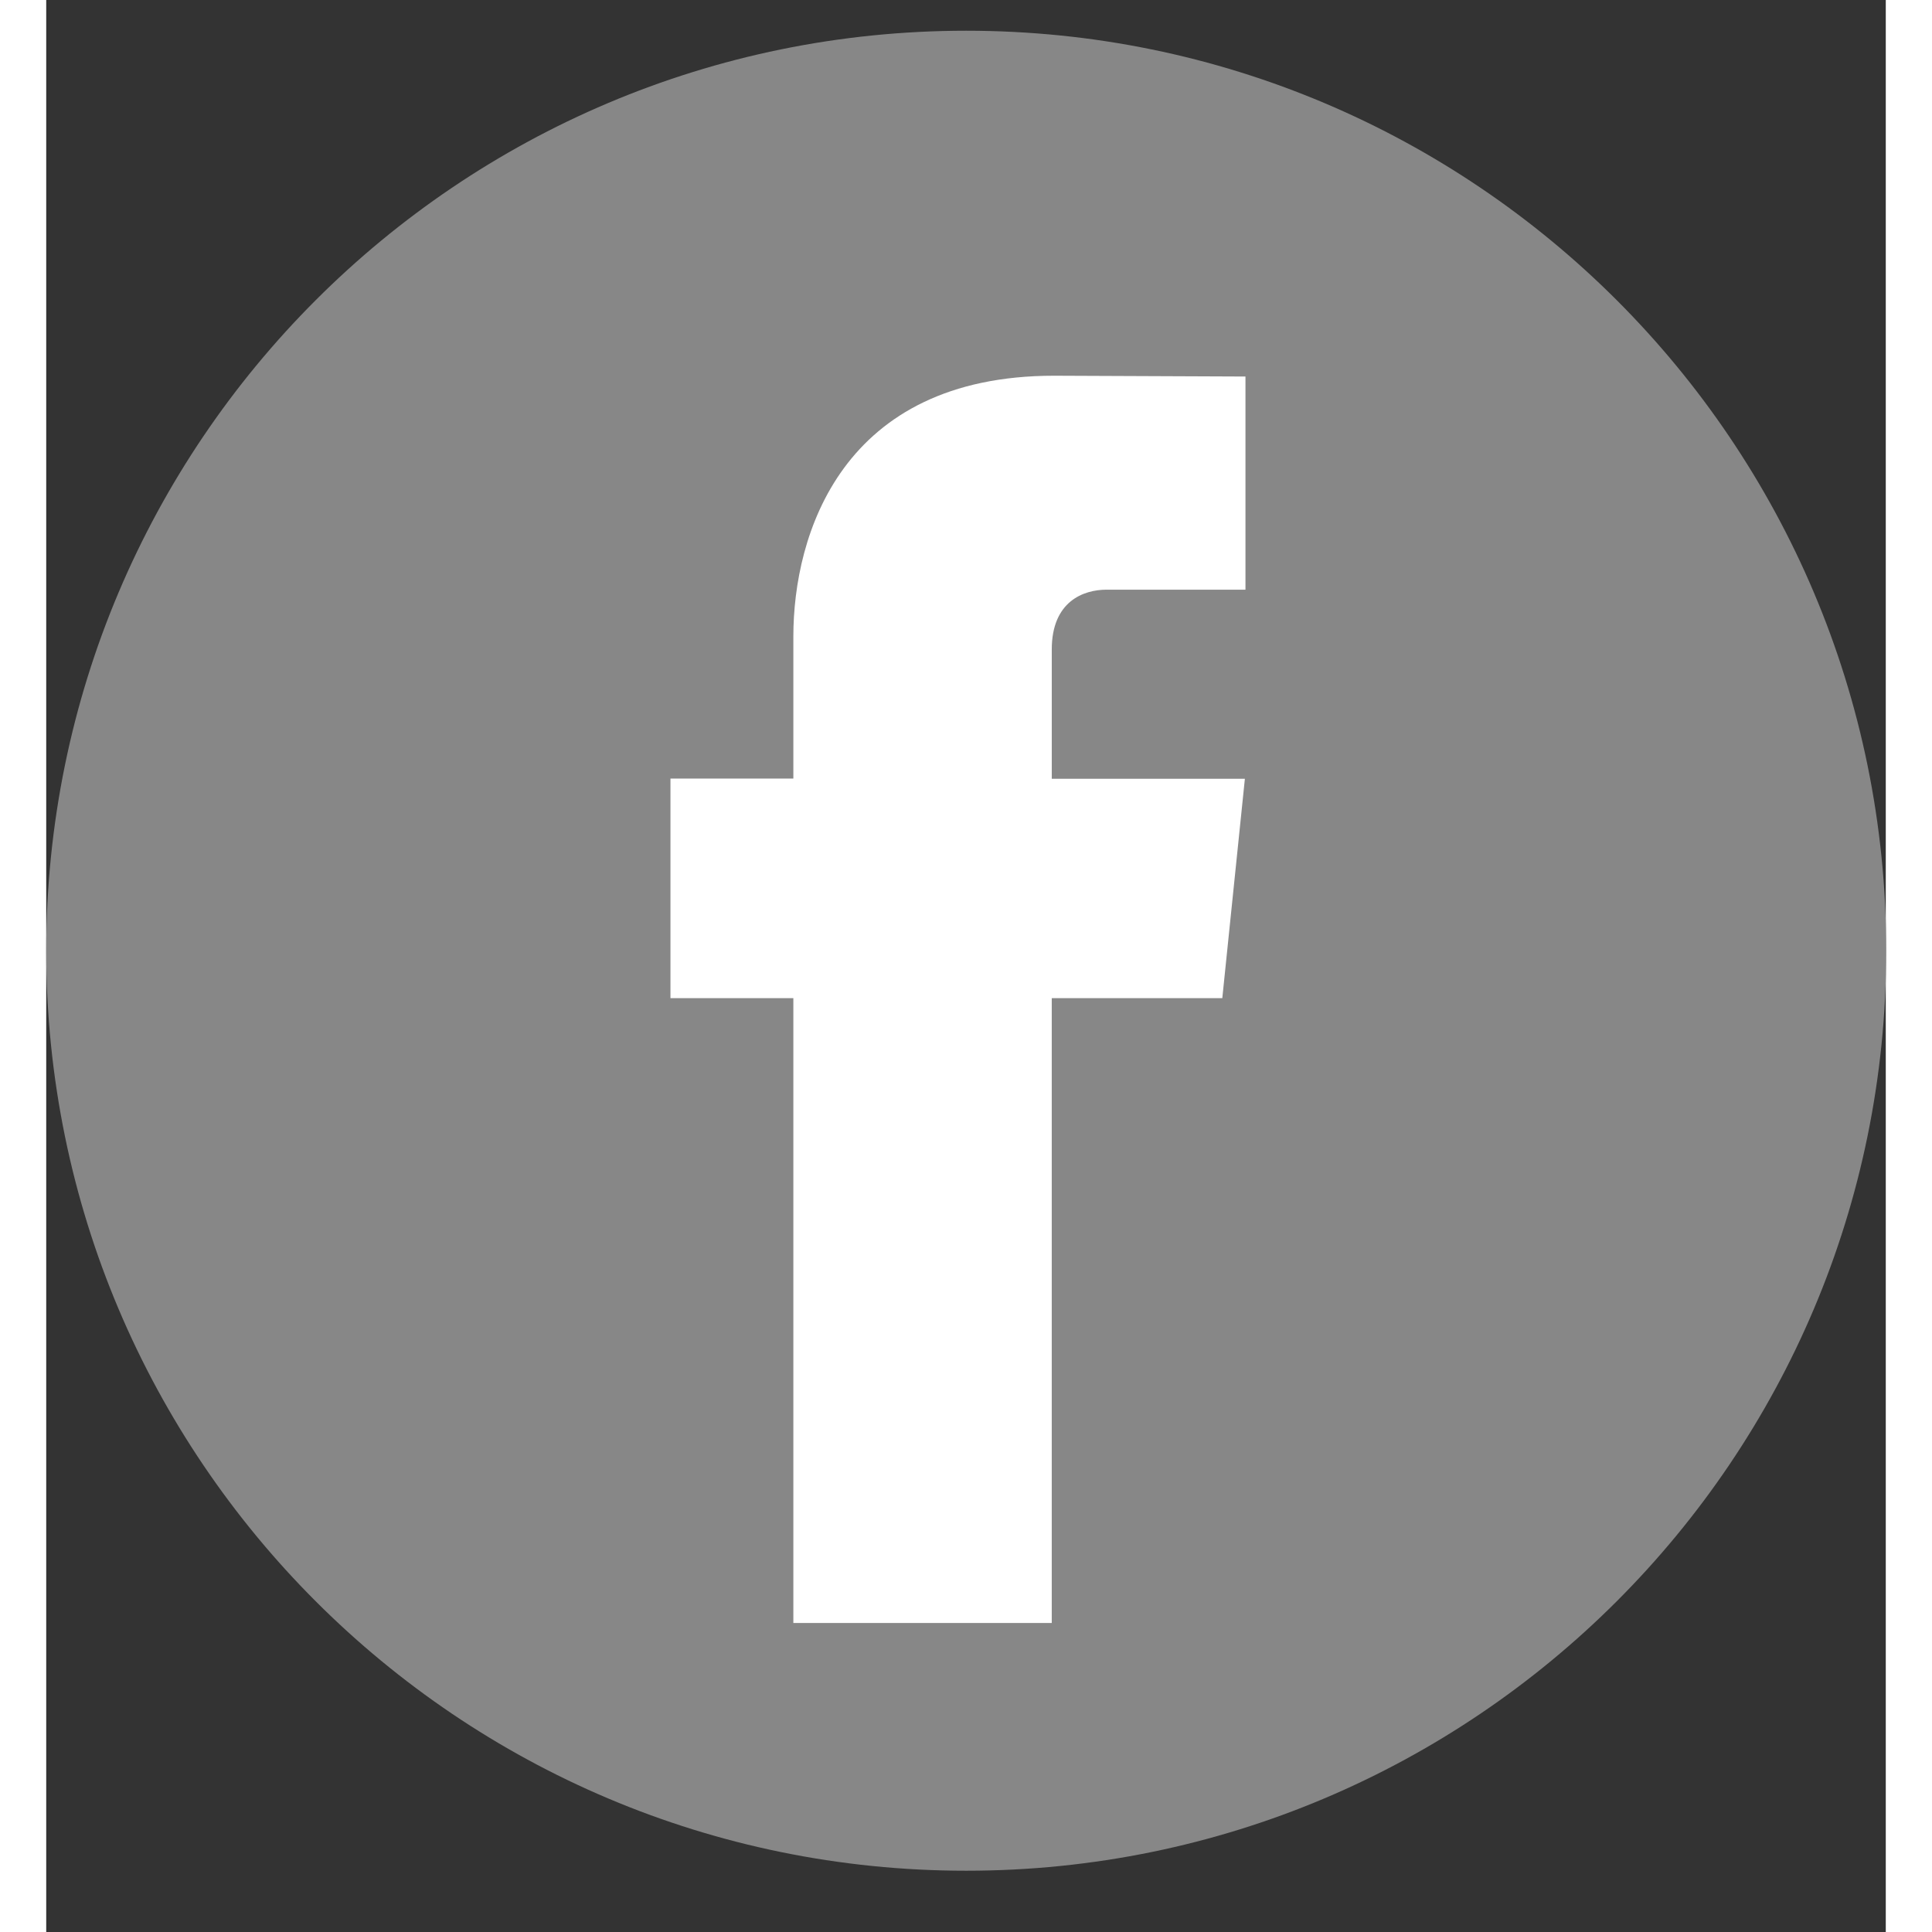
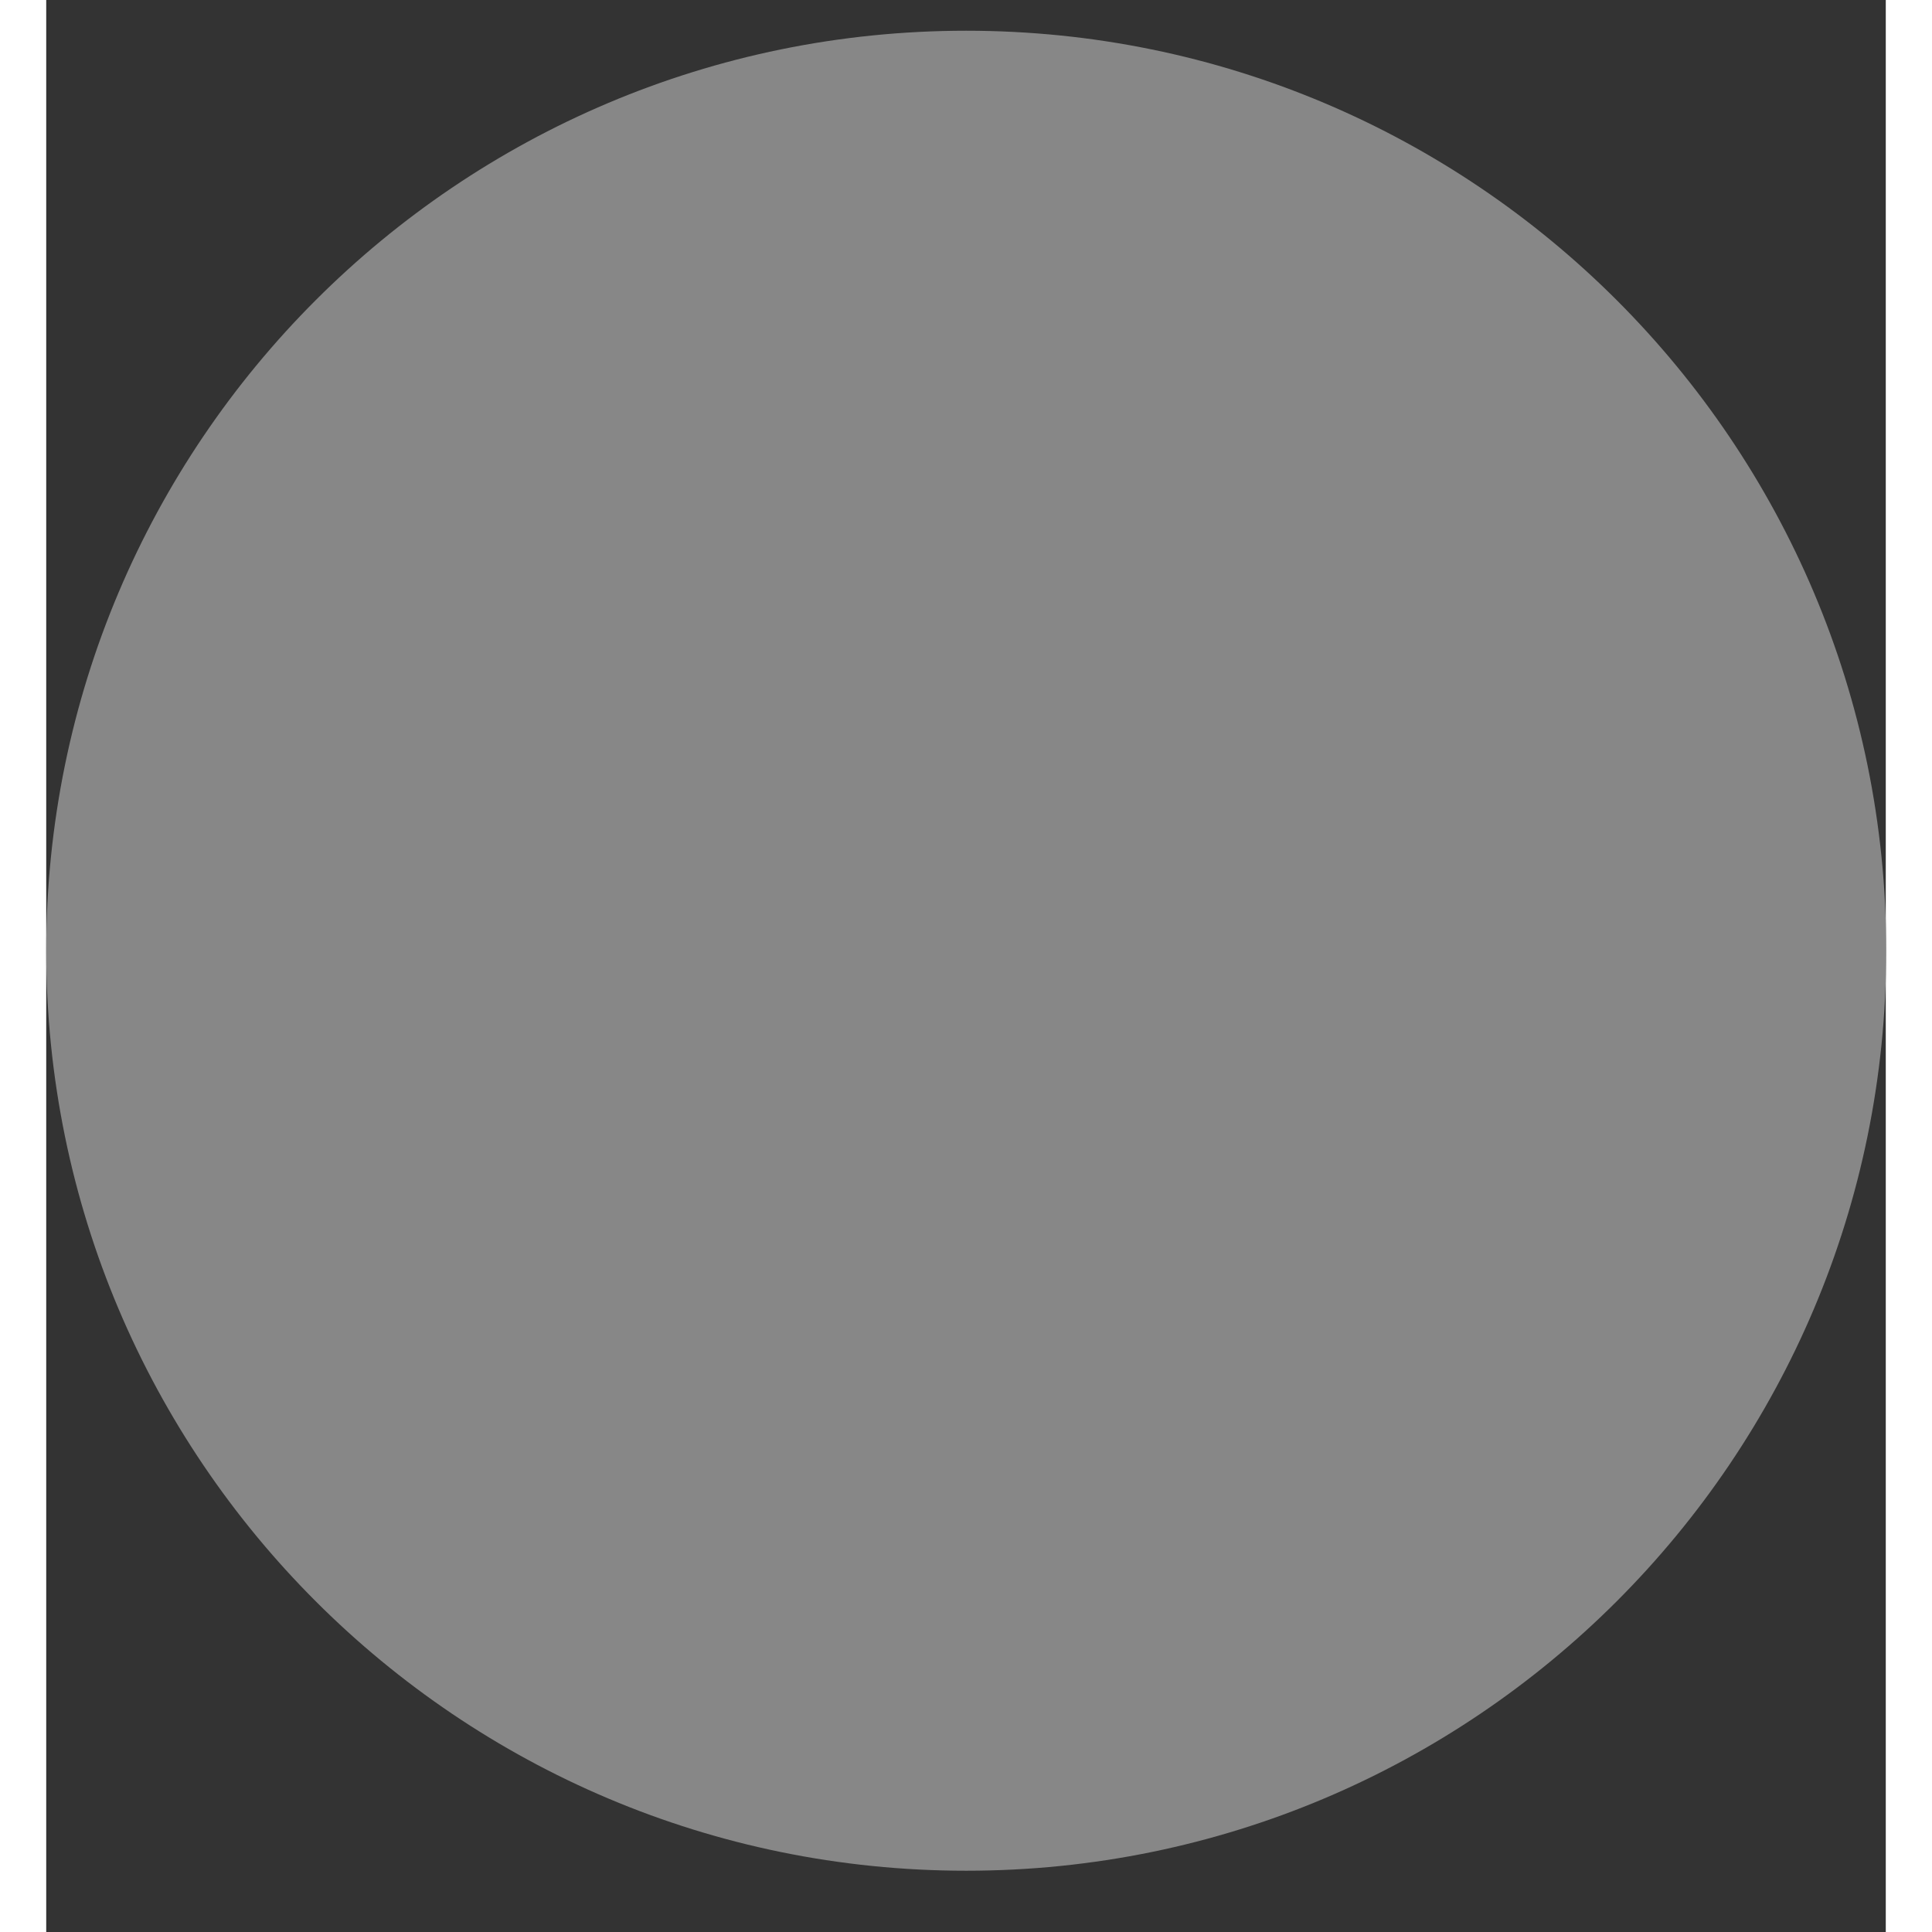
<svg xmlns="http://www.w3.org/2000/svg" class="" width="20" height="20" viewBox="0 0 975 1024" style="display: inline-block; vertical-align: middle;">
  <rect x="0" y="0" width="975" height="1024" fill="#333333" stroke="none" />
  <path d="M975.238 503.906c0 269.302-218.317 487.619-487.619 487.619-269.305 0-487.619-218.317-487.619-487.619 0-269.305 218.314-487.62 487.619-487.62 269.302 0 487.619 218.315 487.619 487.62z" fill="rgb(135, 135, 135)" />
-   <path d="M623.348 529.037h-90.395v331.166h-136.959v-331.166h-65.137v-116.386h65.137v-75.315c0-53.858 25.583-138.194 138.178-138.194l101.449 0.425v112.972h-73.611c-12.073 0-29.052 6.032-29.052 31.724v68.496h102.356l-11.966 116.278z" fill="rgb(255, 255, 255)" />
</svg>